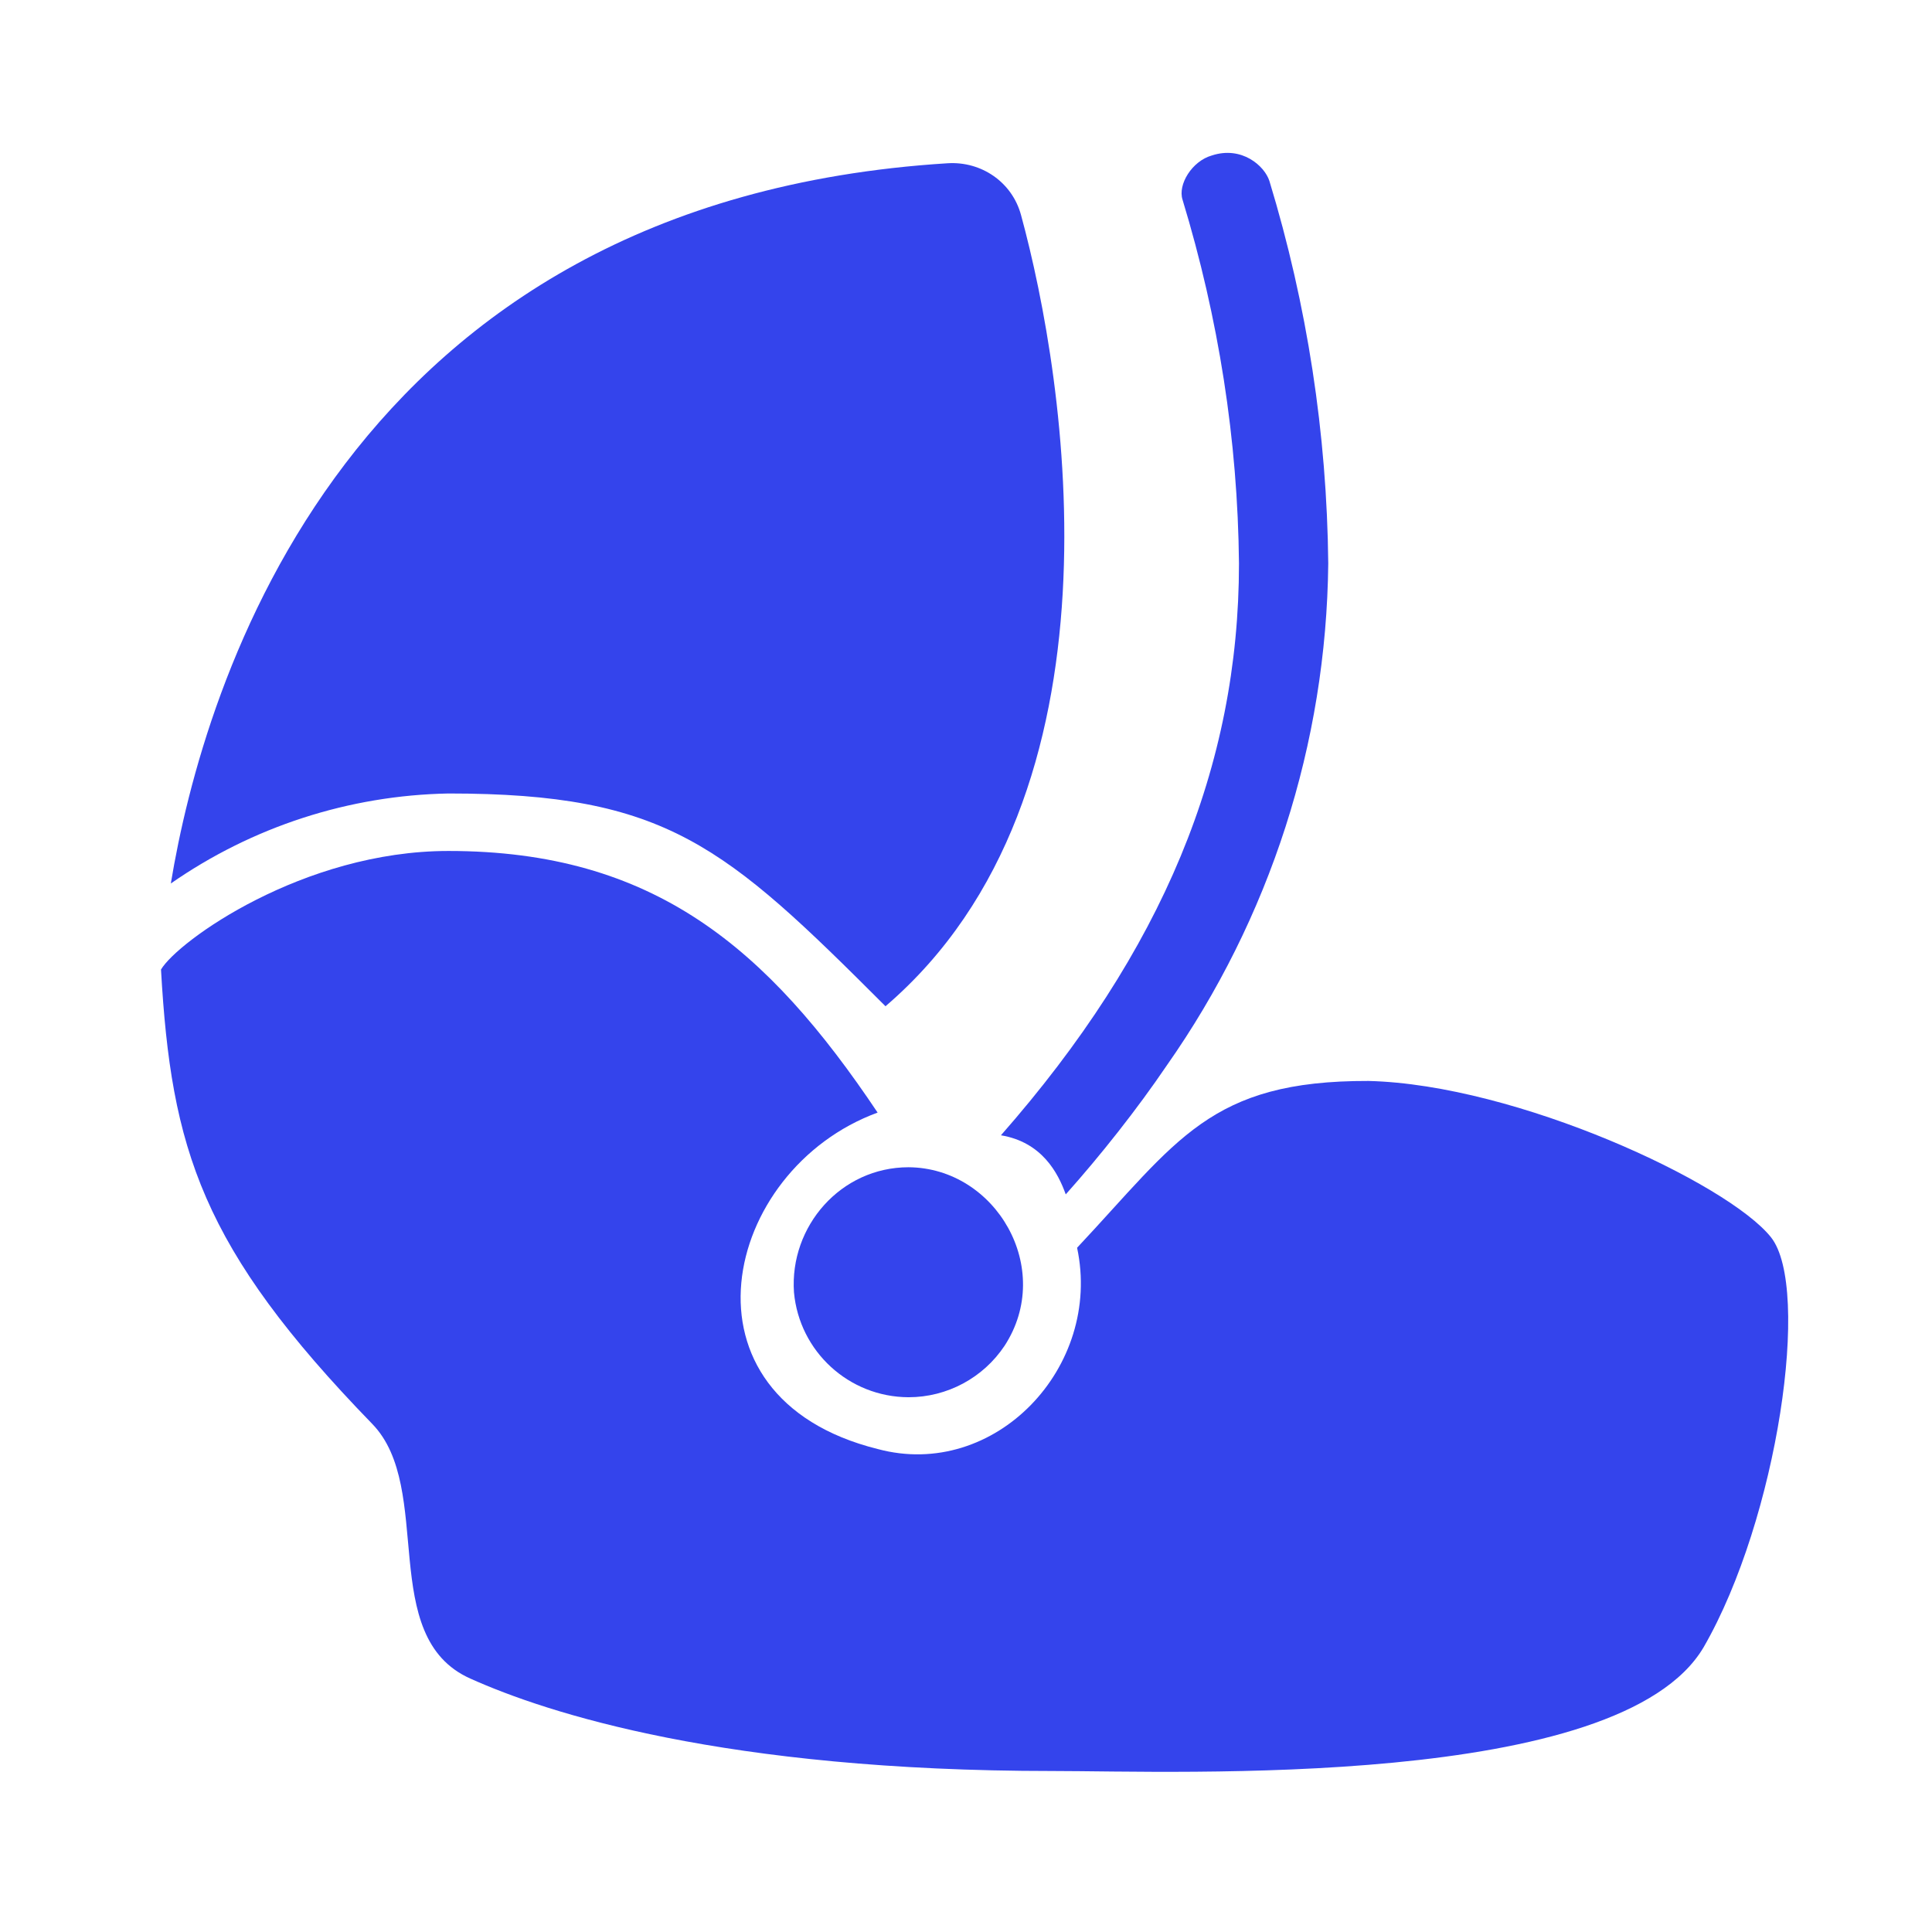
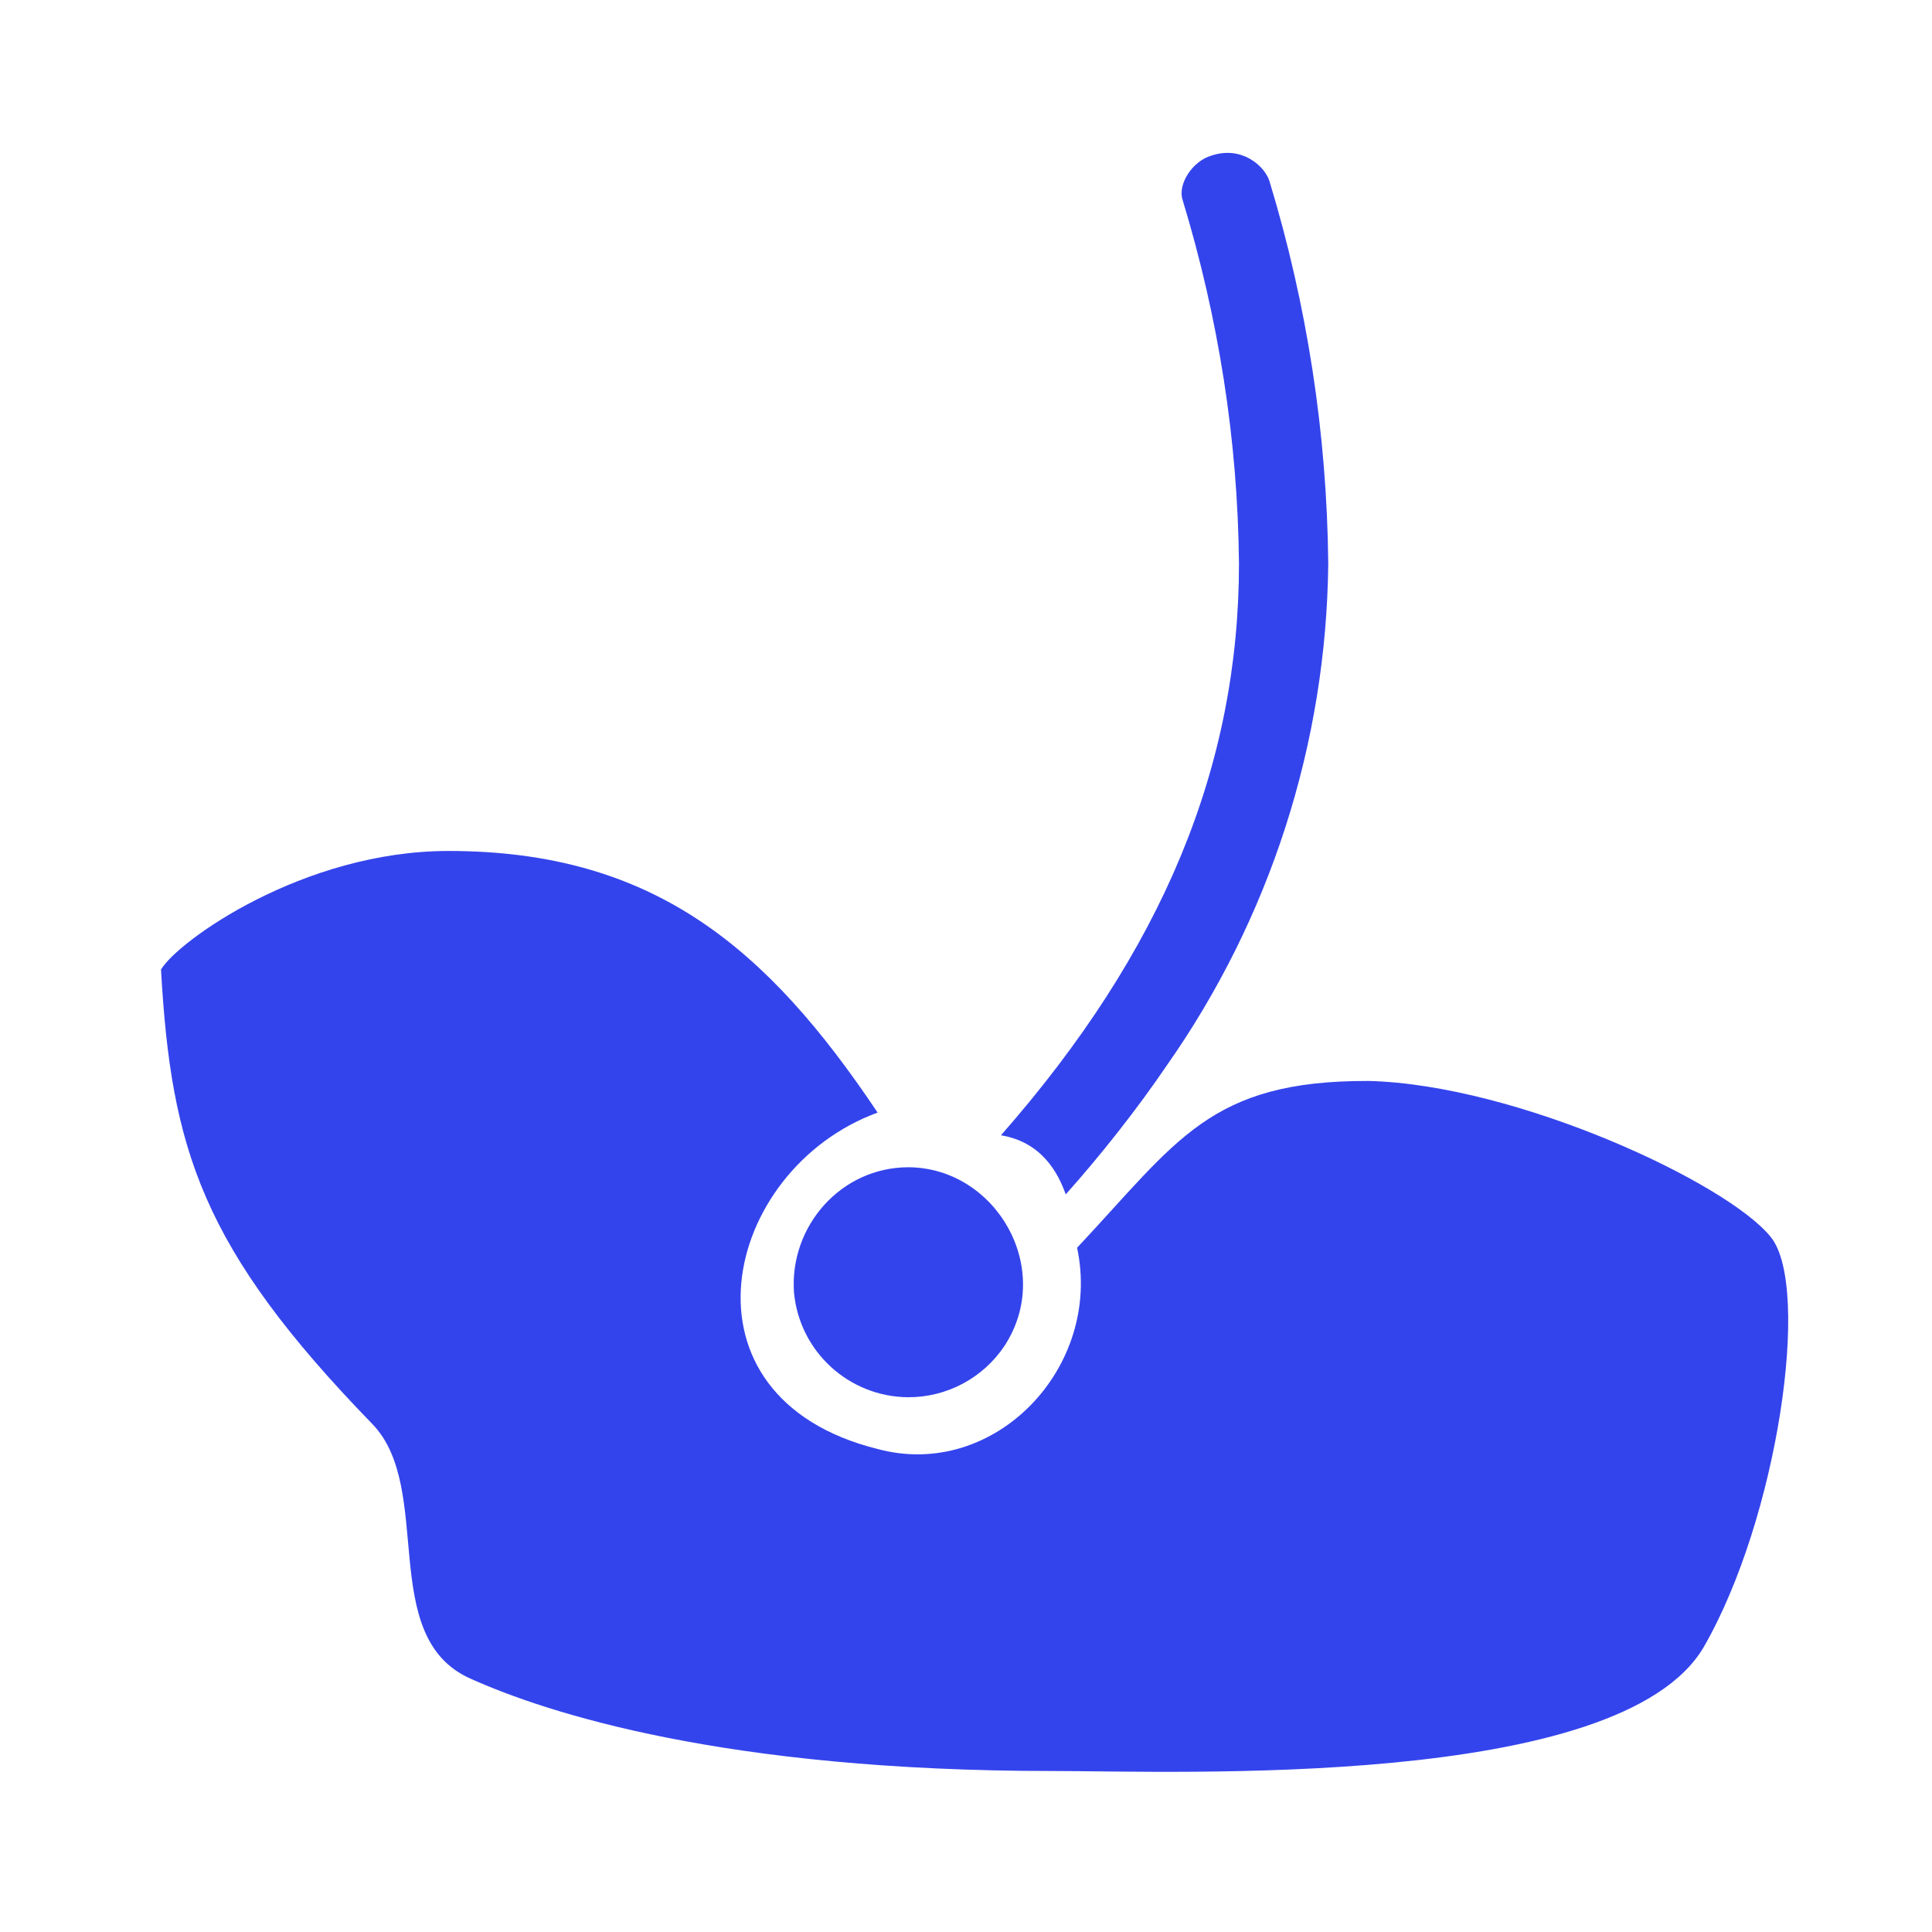
<svg xmlns="http://www.w3.org/2000/svg" width="24" height="24" viewBox="0 0 24 24" fill="none">
  <path d="M15.391 6.999C15.391 9.519 14.444 11.814 12.434 14.103C12.943 14.188 13.143 14.569 13.239 14.837C13.671 14.354 14.129 13.774 14.493 13.237C15.777 11.409 16.477 9.234 16.5 7C16.484 5.389 16.238 3.789 15.769 2.248C15.708 2.06 15.426 1.81 15.055 1.931C14.806 2.001 14.629 2.294 14.69 2.481C15.137 3.951 15.376 5.464 15.391 6.999Z" fill="#3444EC" />
  <path d="M11.286 17.357C11.765 17.357 12.213 17.117 12.479 16.718C13.102 15.762 12.373 14.507 11.286 14.5C10.446 14.5 9.807 15.232 9.863 16.053C9.93 16.79 10.546 17.354 11.286 17.357Z" fill="#3444EC" />
-   <path d="M11 12.5C14.066 9.872 13.243 4.719 12.683 2.669C12.572 2.263 12.192 2.002 11.772 2.028C4.279 2.496 2.526 8.53 2.122 10.975C3.136 10.269 4.336 9.88 5.571 9.857C8.28 9.857 9 10.5 11 12.5Z" fill="#3444EC" />
-   <path d="M22 15.37C21.464 14.696 18.842 13.473 17 13.428C15.027 13.422 14.628 14.17 13.38 15.5C13.697 16.985 12.356 18.392 10.902 18C8.321 17.357 8.968 14.53 10.902 13.821C9.533 11.776 8.12 10.571 5.571 10.571C3.764 10.571 2.208 11.692 2 12.044C2.126 14.272 2.5 15.5 4.623 17.687C5.404 18.489 4.678 20.333 5.843 20.852C6.797 21.281 9.004 22 13.071 22C14.637 22 20.122 22.235 21.164 20.461C22.083 18.867 22.5 16 22 15.37Z" fill="#3444EC" />
+   <path d="M22 15.37C21.464 14.696 18.842 13.473 17 13.428C15.027 13.422 14.628 14.17 13.38 15.5C13.697 16.985 12.356 18.392 10.902 18C8.321 17.357 8.968 14.53 10.902 13.821C9.533 11.776 8.12 10.571 5.571 10.571C3.764 10.571 2.208 11.692 2 12.044C2.126 14.272 2.5 15.5 4.623 17.687C5.404 18.489 4.678 20.333 5.843 20.852C6.797 21.281 9.004 22 13.071 22C14.637 22 20.122 22.235 21.164 20.461C22.083 18.867 22.5 16 22 15.37" fill="#3444EC" />
</svg>